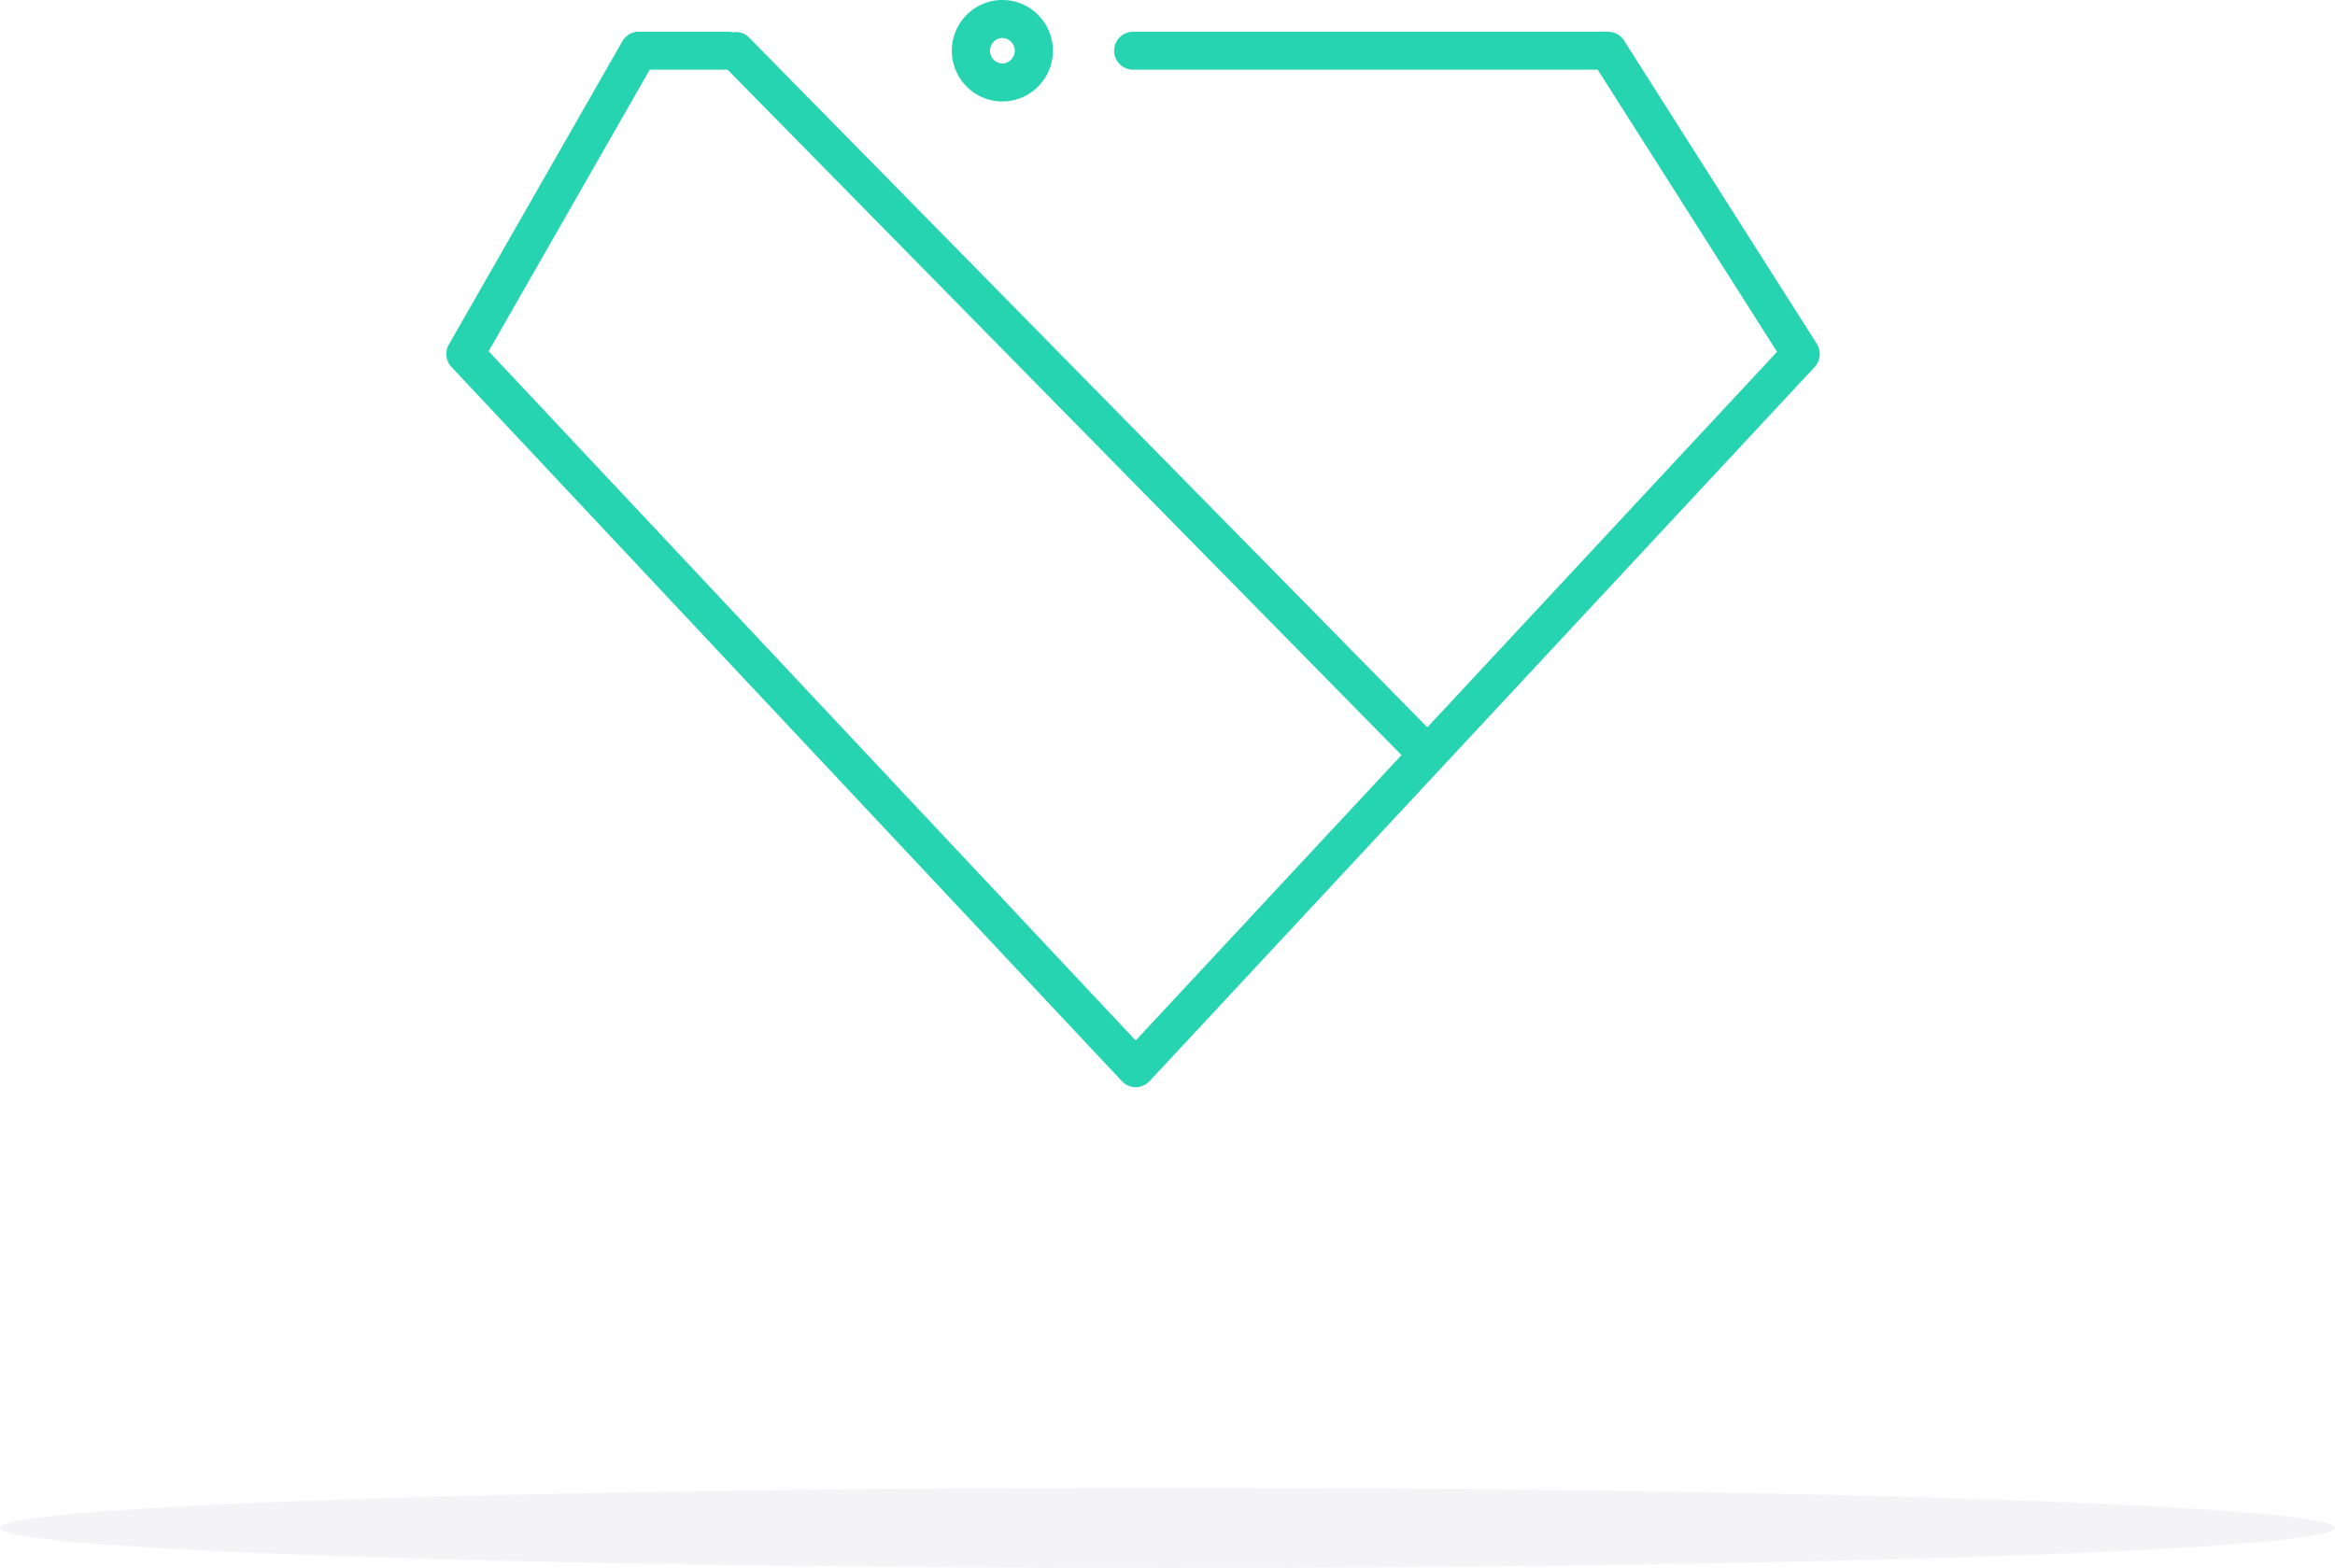
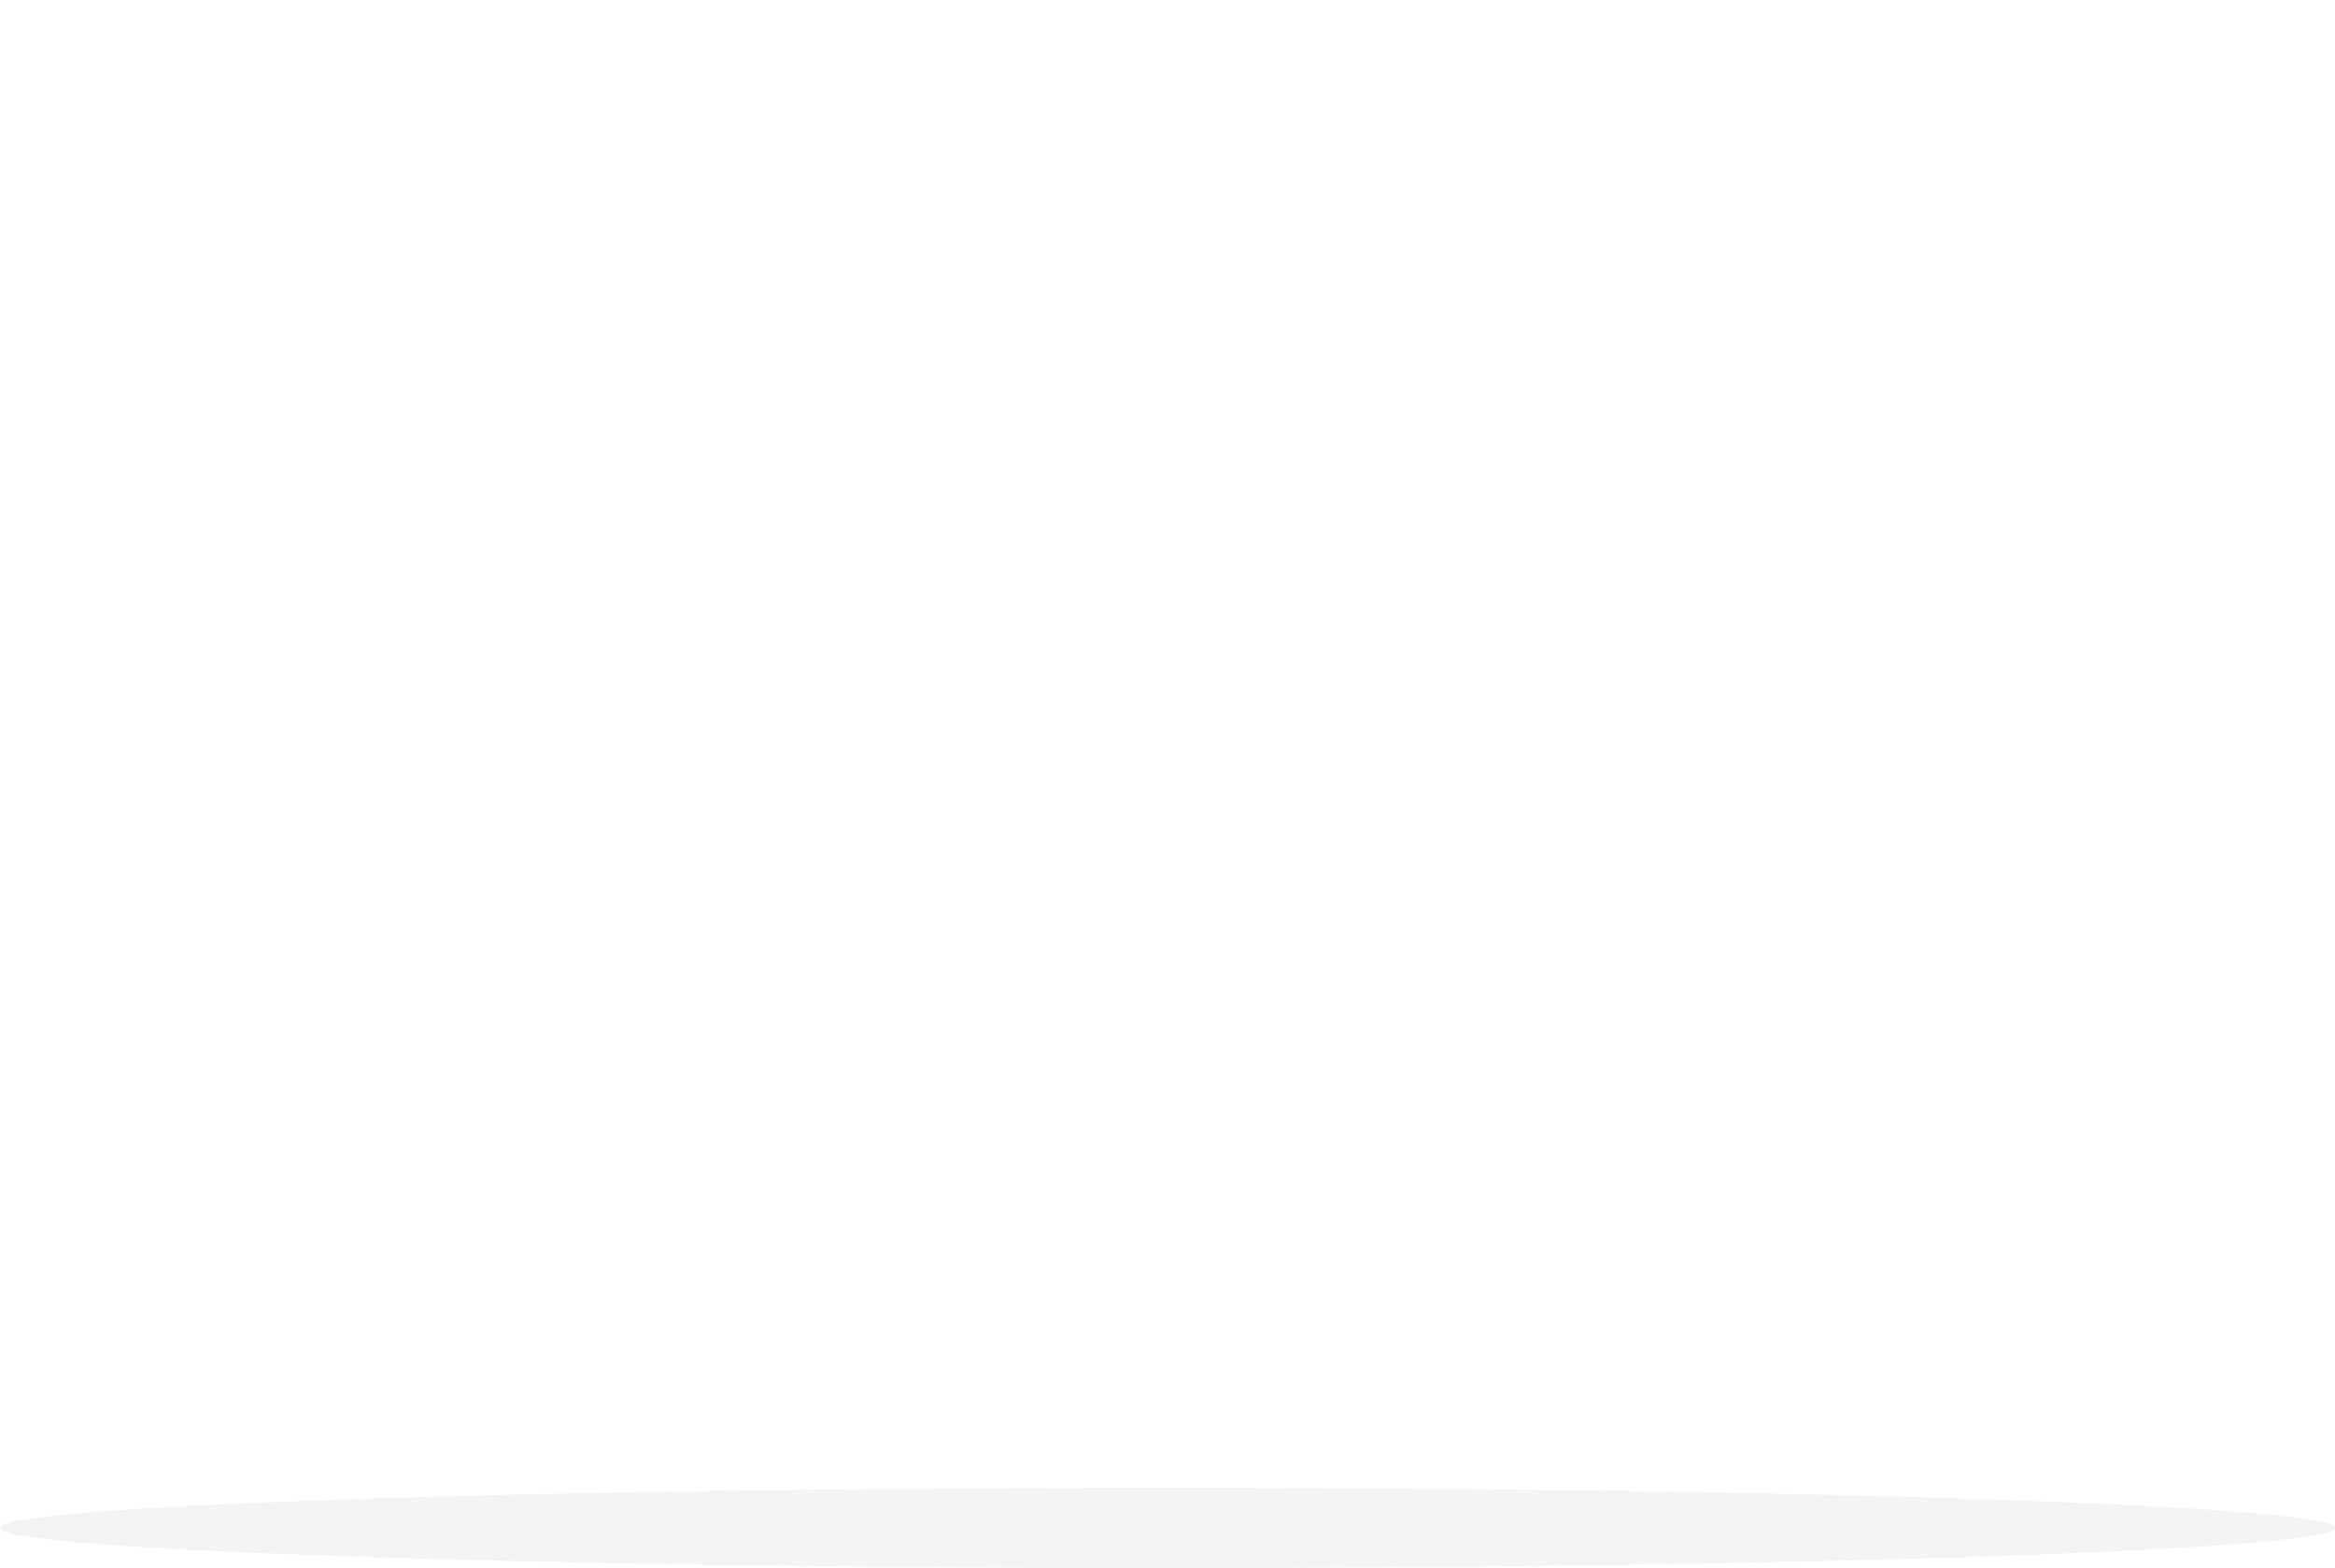
<svg xmlns="http://www.w3.org/2000/svg" width="204" height="137">
  <path fill="#2A2145" fill-rule="evenodd" d="M102 130c56.333 0 102 1.567 102 3.5s-45.667 3.5-102 3.5-102-1.567-102-3.5 45.667-3.5 102-3.5z" opacity=".051" />
-   <path fill="#26D4B1" fill-rule="evenodd" d="M158.541 32.065L100.43 94.469c-.312.335-.78.53-1.207.526-.454 0-.889-.189-1.202-.521L39.445 32.069a1.661 1.661 0 0 1-.23-1.963l15.157-26.5a1.652 1.652 0 0 1 1.433-.832h7.966c.086 0 .159.036.241.049.505-.077 1.034.052 1.421.445l59.266 60.284 30.554-32.812-15.667-24.65H98.99a1.655 1.655 0 0 1-1.651-1.658c0-.916.74-1.658 1.651-1.658h41.501c.565 0 1.09.289 1.393.767l16.843 26.501a1.66 1.66 0 0 1-.186 2.023zM63.568 6.09h-6.807L42.69 30.691l56.53 60.223 23.222-24.938L63.568 6.09zm24.006 2.774c-2.436 0-4.416-1.988-4.416-4.432 0-2.444 1.98-4.432 4.416-4.432 2.434 0 4.414 1.988 4.414 4.432 0 2.444-1.98 4.432-4.414 4.432zm0-5.548a1.117 1.117 0 0 0 0 2.233 1.117 1.117 0 0 0 0-2.233z" />
</svg>